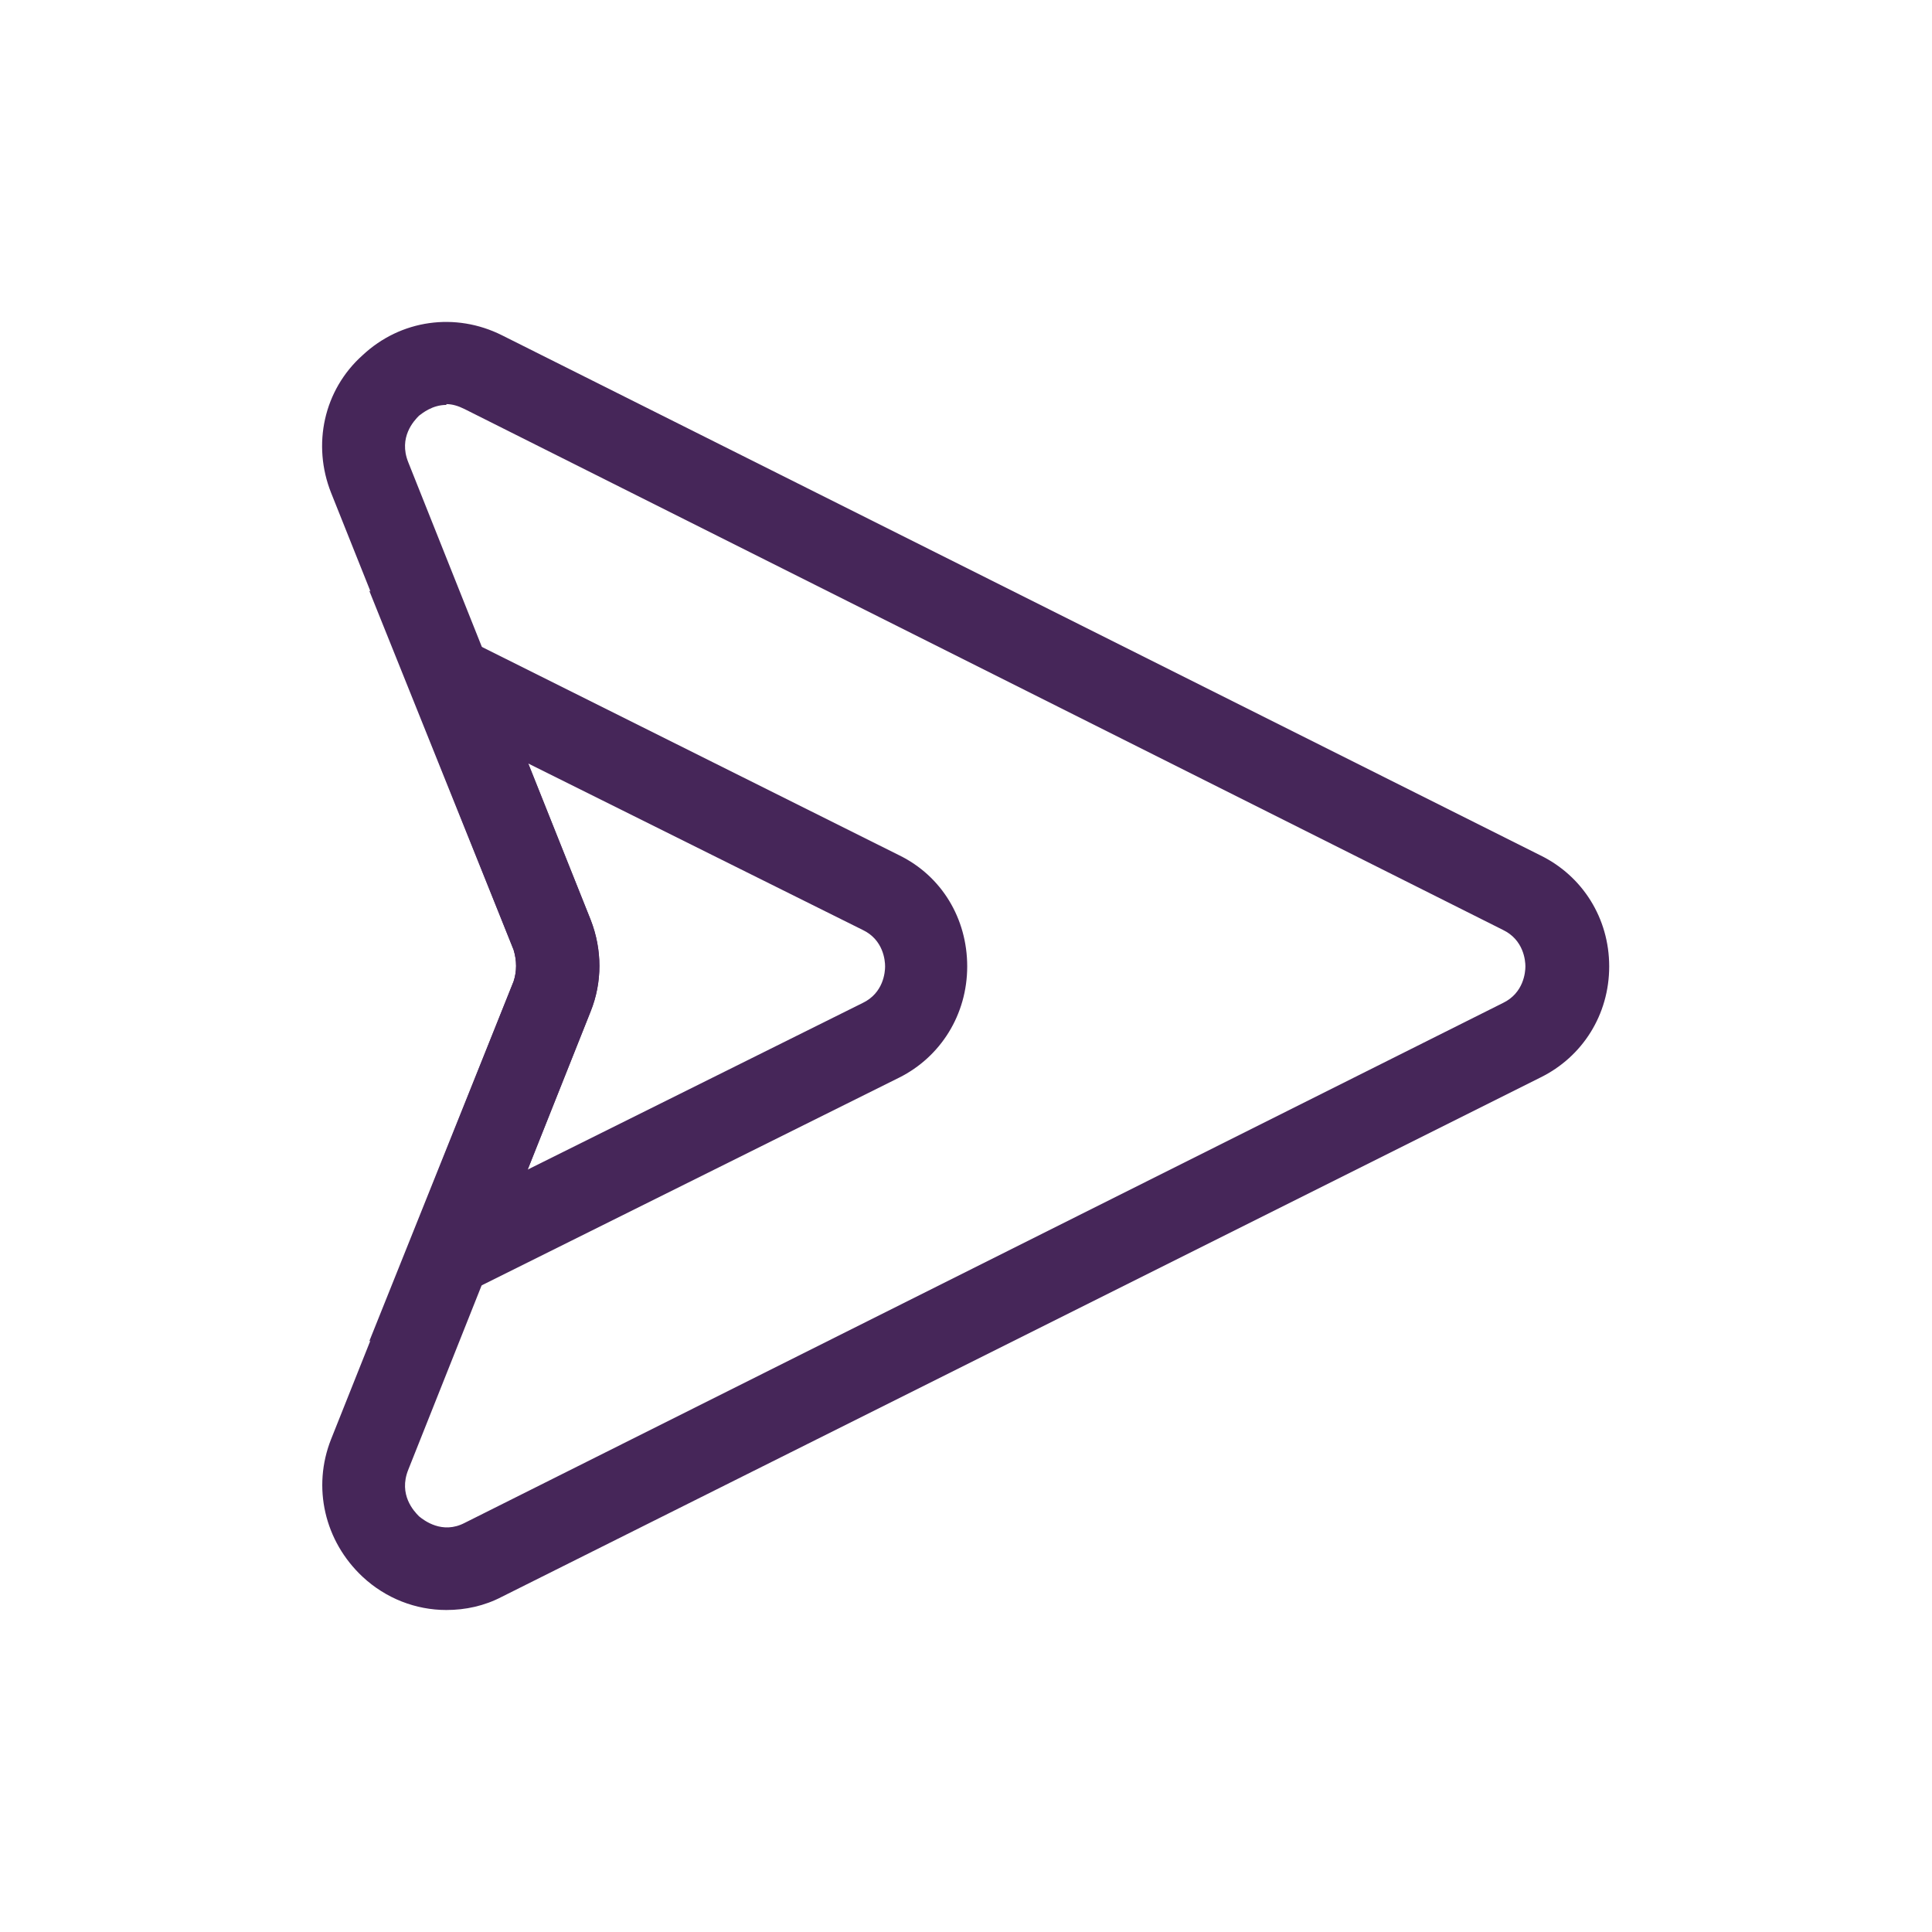
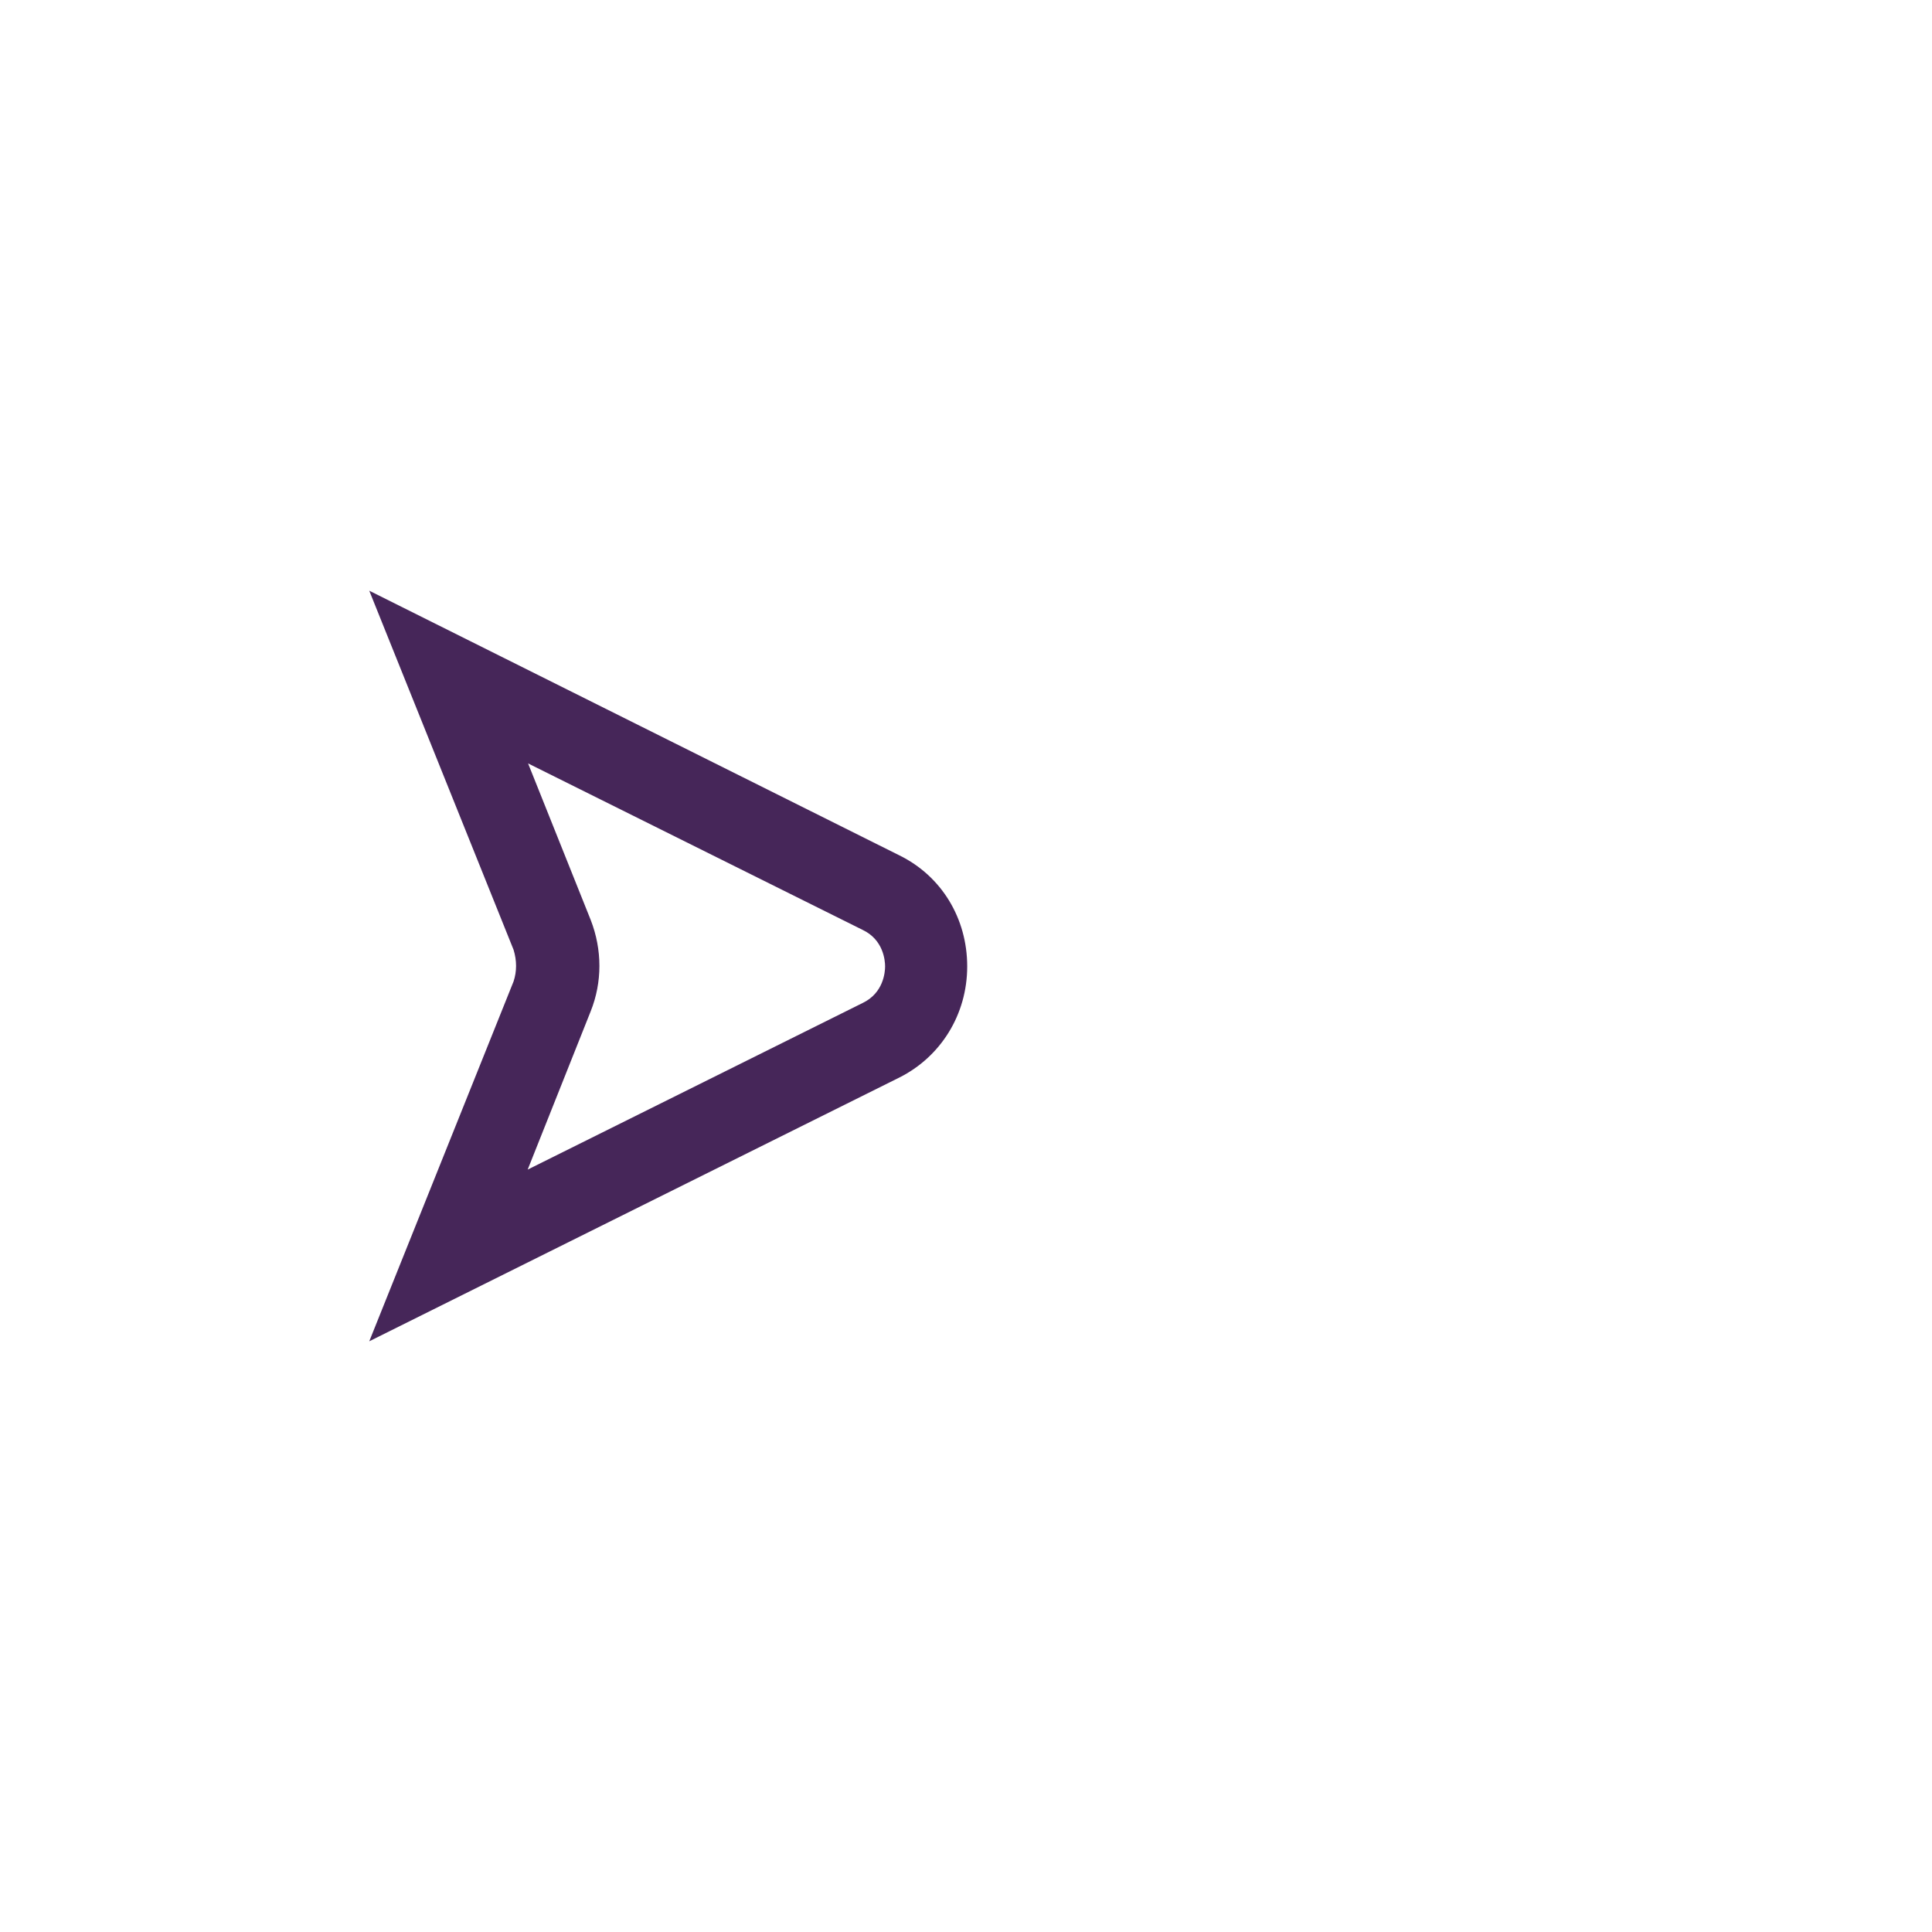
<svg xmlns="http://www.w3.org/2000/svg" width="24" height="24" viewBox="0 0 24 24" fill="none">
  <g clip-path="url(#clip0_9367_7849)">
-     <path d="M5.545 20C5.164 20 4.793 19.856 4.505 19.588C4.031 19.145 3.876 18.475 4.113 17.878L6.38 12.191C6.421 12.067 6.421 11.933 6.38 11.799L4.113 6.122C3.876 5.525 4.02 4.845 4.505 4.412C4.979 3.969 5.659 3.876 6.236 4.165L19.134 10.625C19.66 10.882 19.99 11.408 19.99 12.005C19.99 12.603 19.66 13.128 19.134 13.386L6.236 19.835C6.019 19.949 5.782 20 5.545 20ZM5.545 5.03C5.37 5.03 5.247 5.133 5.205 5.164C5.143 5.226 4.948 5.432 5.071 5.741L7.338 11.428C7.482 11.799 7.482 12.201 7.338 12.562L5.071 18.259C4.948 18.568 5.143 18.774 5.205 18.836C5.267 18.887 5.494 19.063 5.772 18.918L18.671 12.459C18.928 12.335 18.949 12.077 18.949 12.005C18.949 11.933 18.928 11.676 18.671 11.552L5.772 5.082C5.69 5.041 5.617 5.02 5.545 5.02V5.03Z" fill="#462659" />
    <path d="M4.587 16.662L6.38 12.191C6.421 12.067 6.421 11.933 6.38 11.799L4.587 7.338L11.171 10.625C11.696 10.882 12.015 11.408 12.015 12.005C12.015 12.603 11.686 13.128 11.171 13.386L4.587 16.662ZM6.555 9.471L7.338 11.428C7.482 11.799 7.482 12.201 7.338 12.562L6.555 14.529L10.717 12.459C10.975 12.335 10.995 12.077 10.995 12.005C10.995 11.933 10.975 11.675 10.717 11.552L6.555 9.481V9.471Z" fill="#462659" />
  </g>
  <defs>
    <clipPath id="clip0_9367_7849">
      <rect width="15.99" height="16" fill="white" transform="translate(4 4)" />
    </clipPath>
  </defs>
</svg>